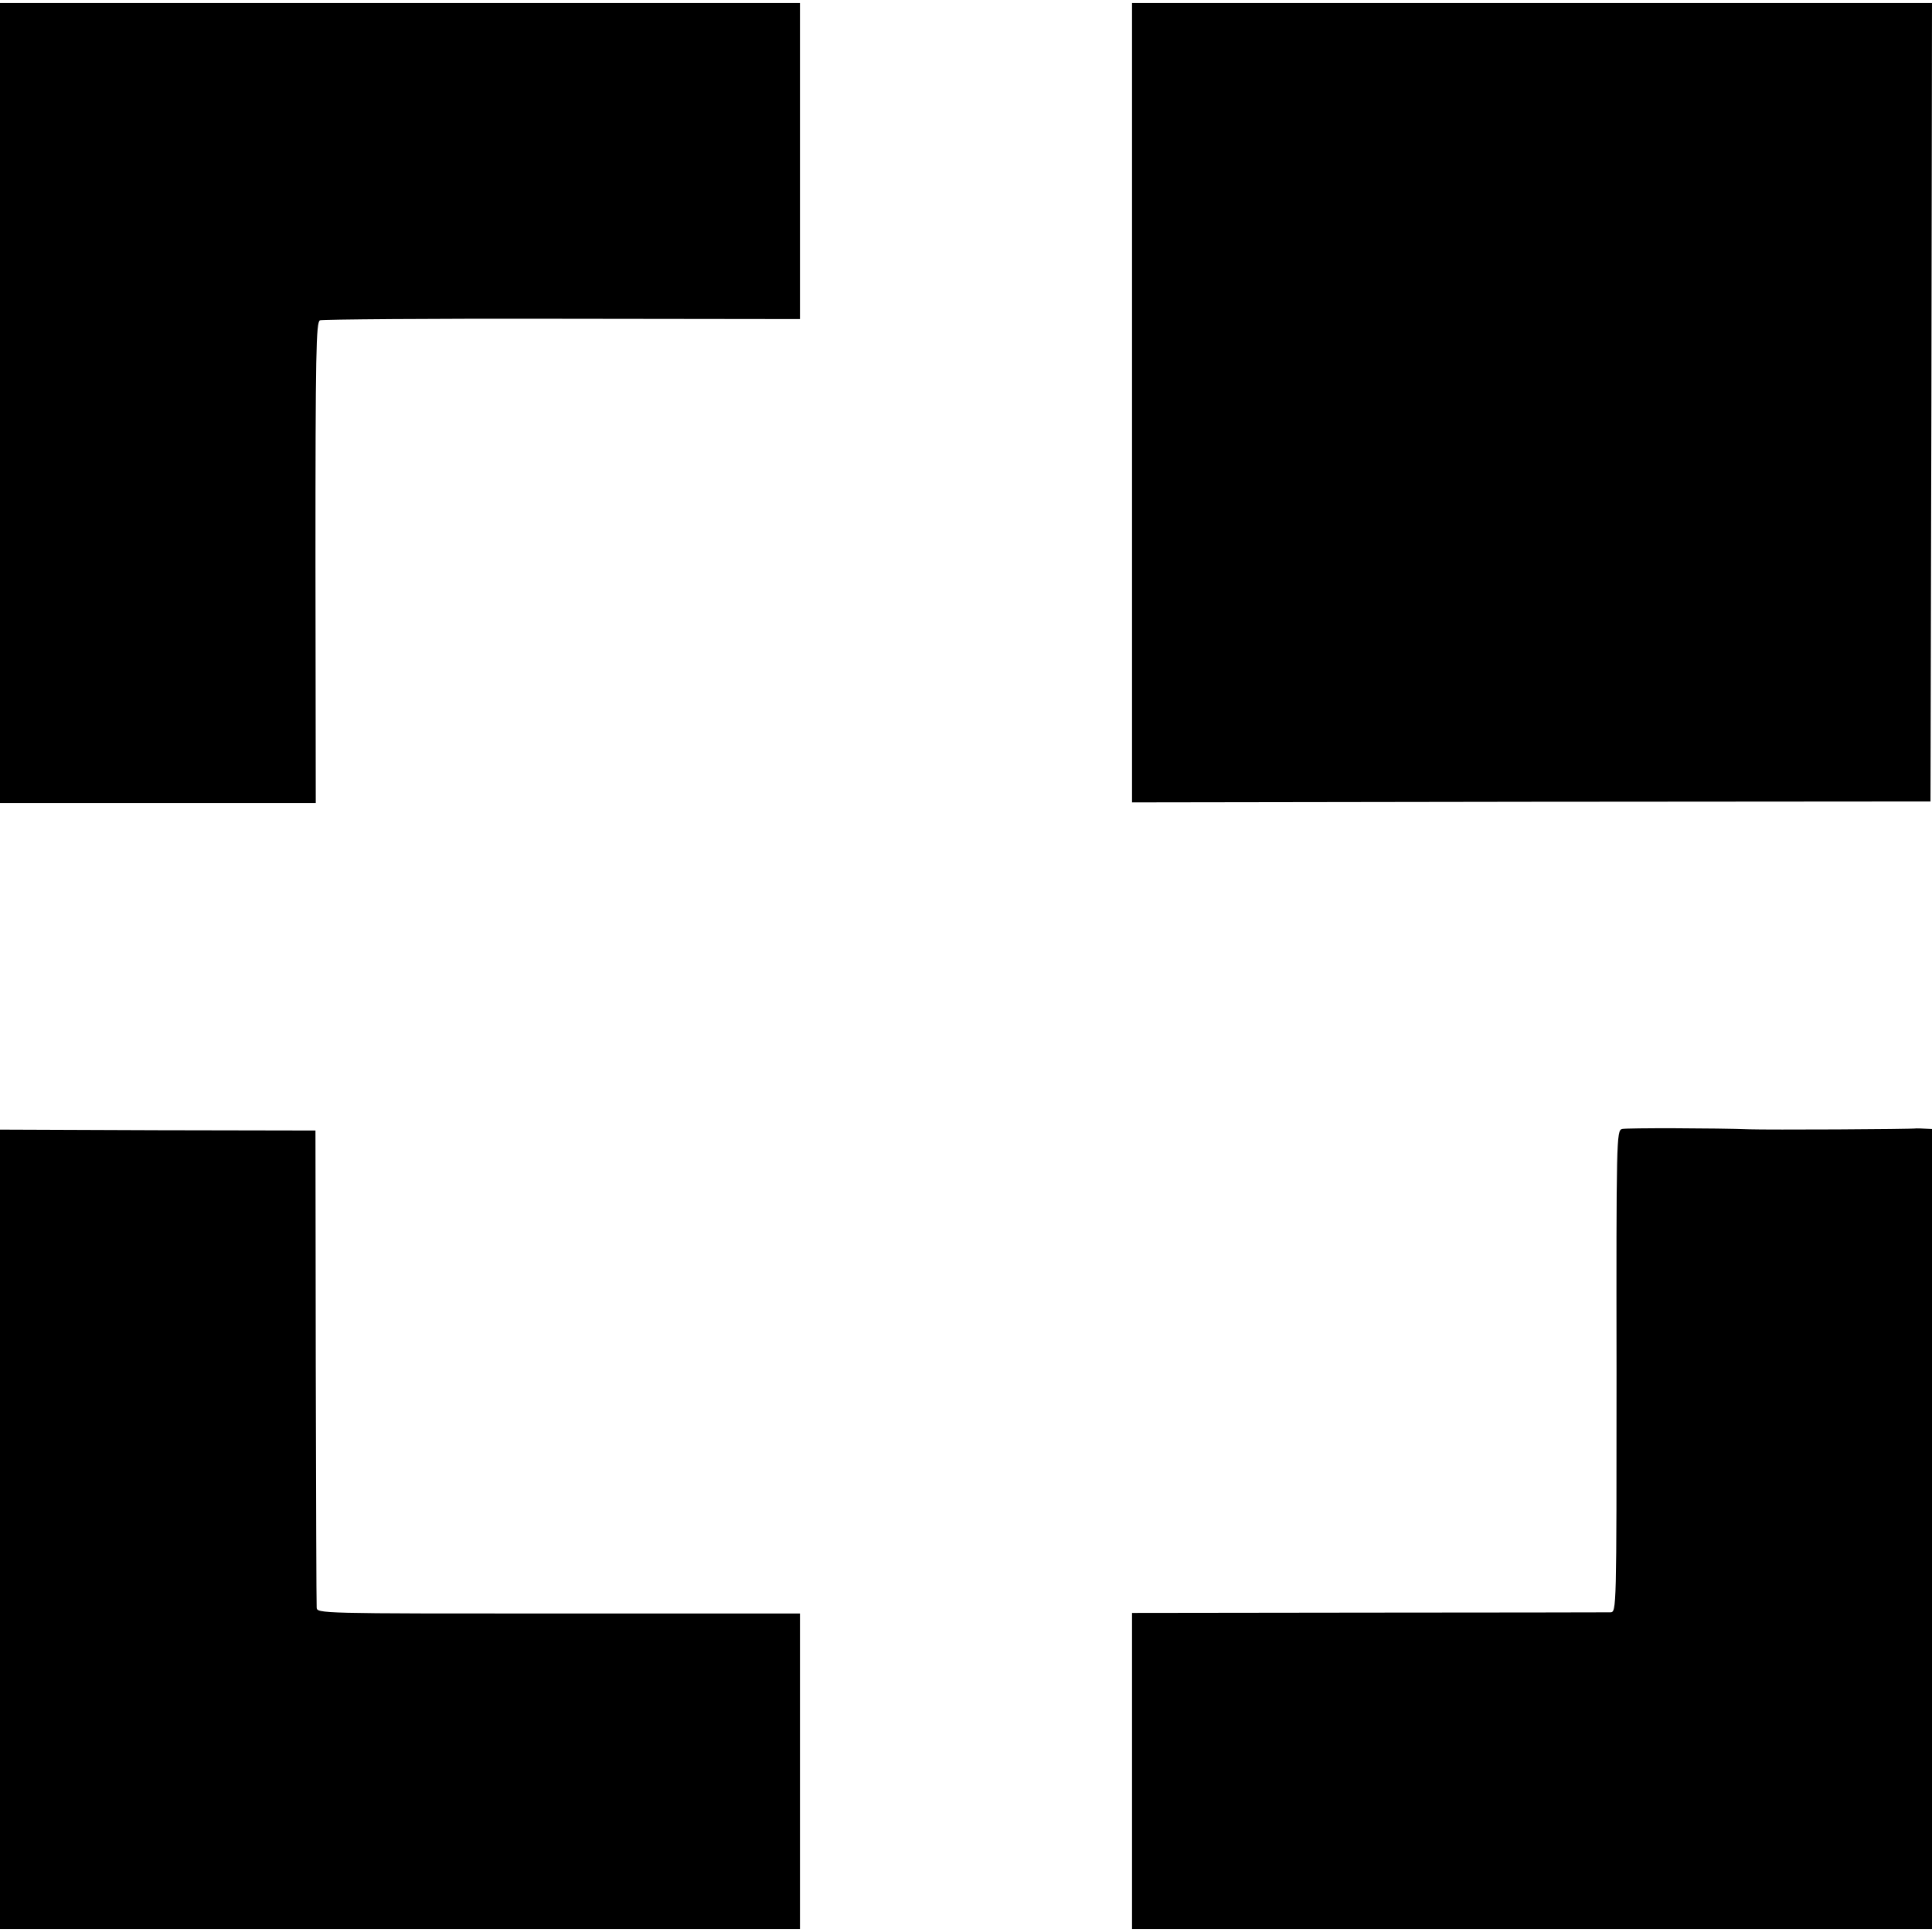
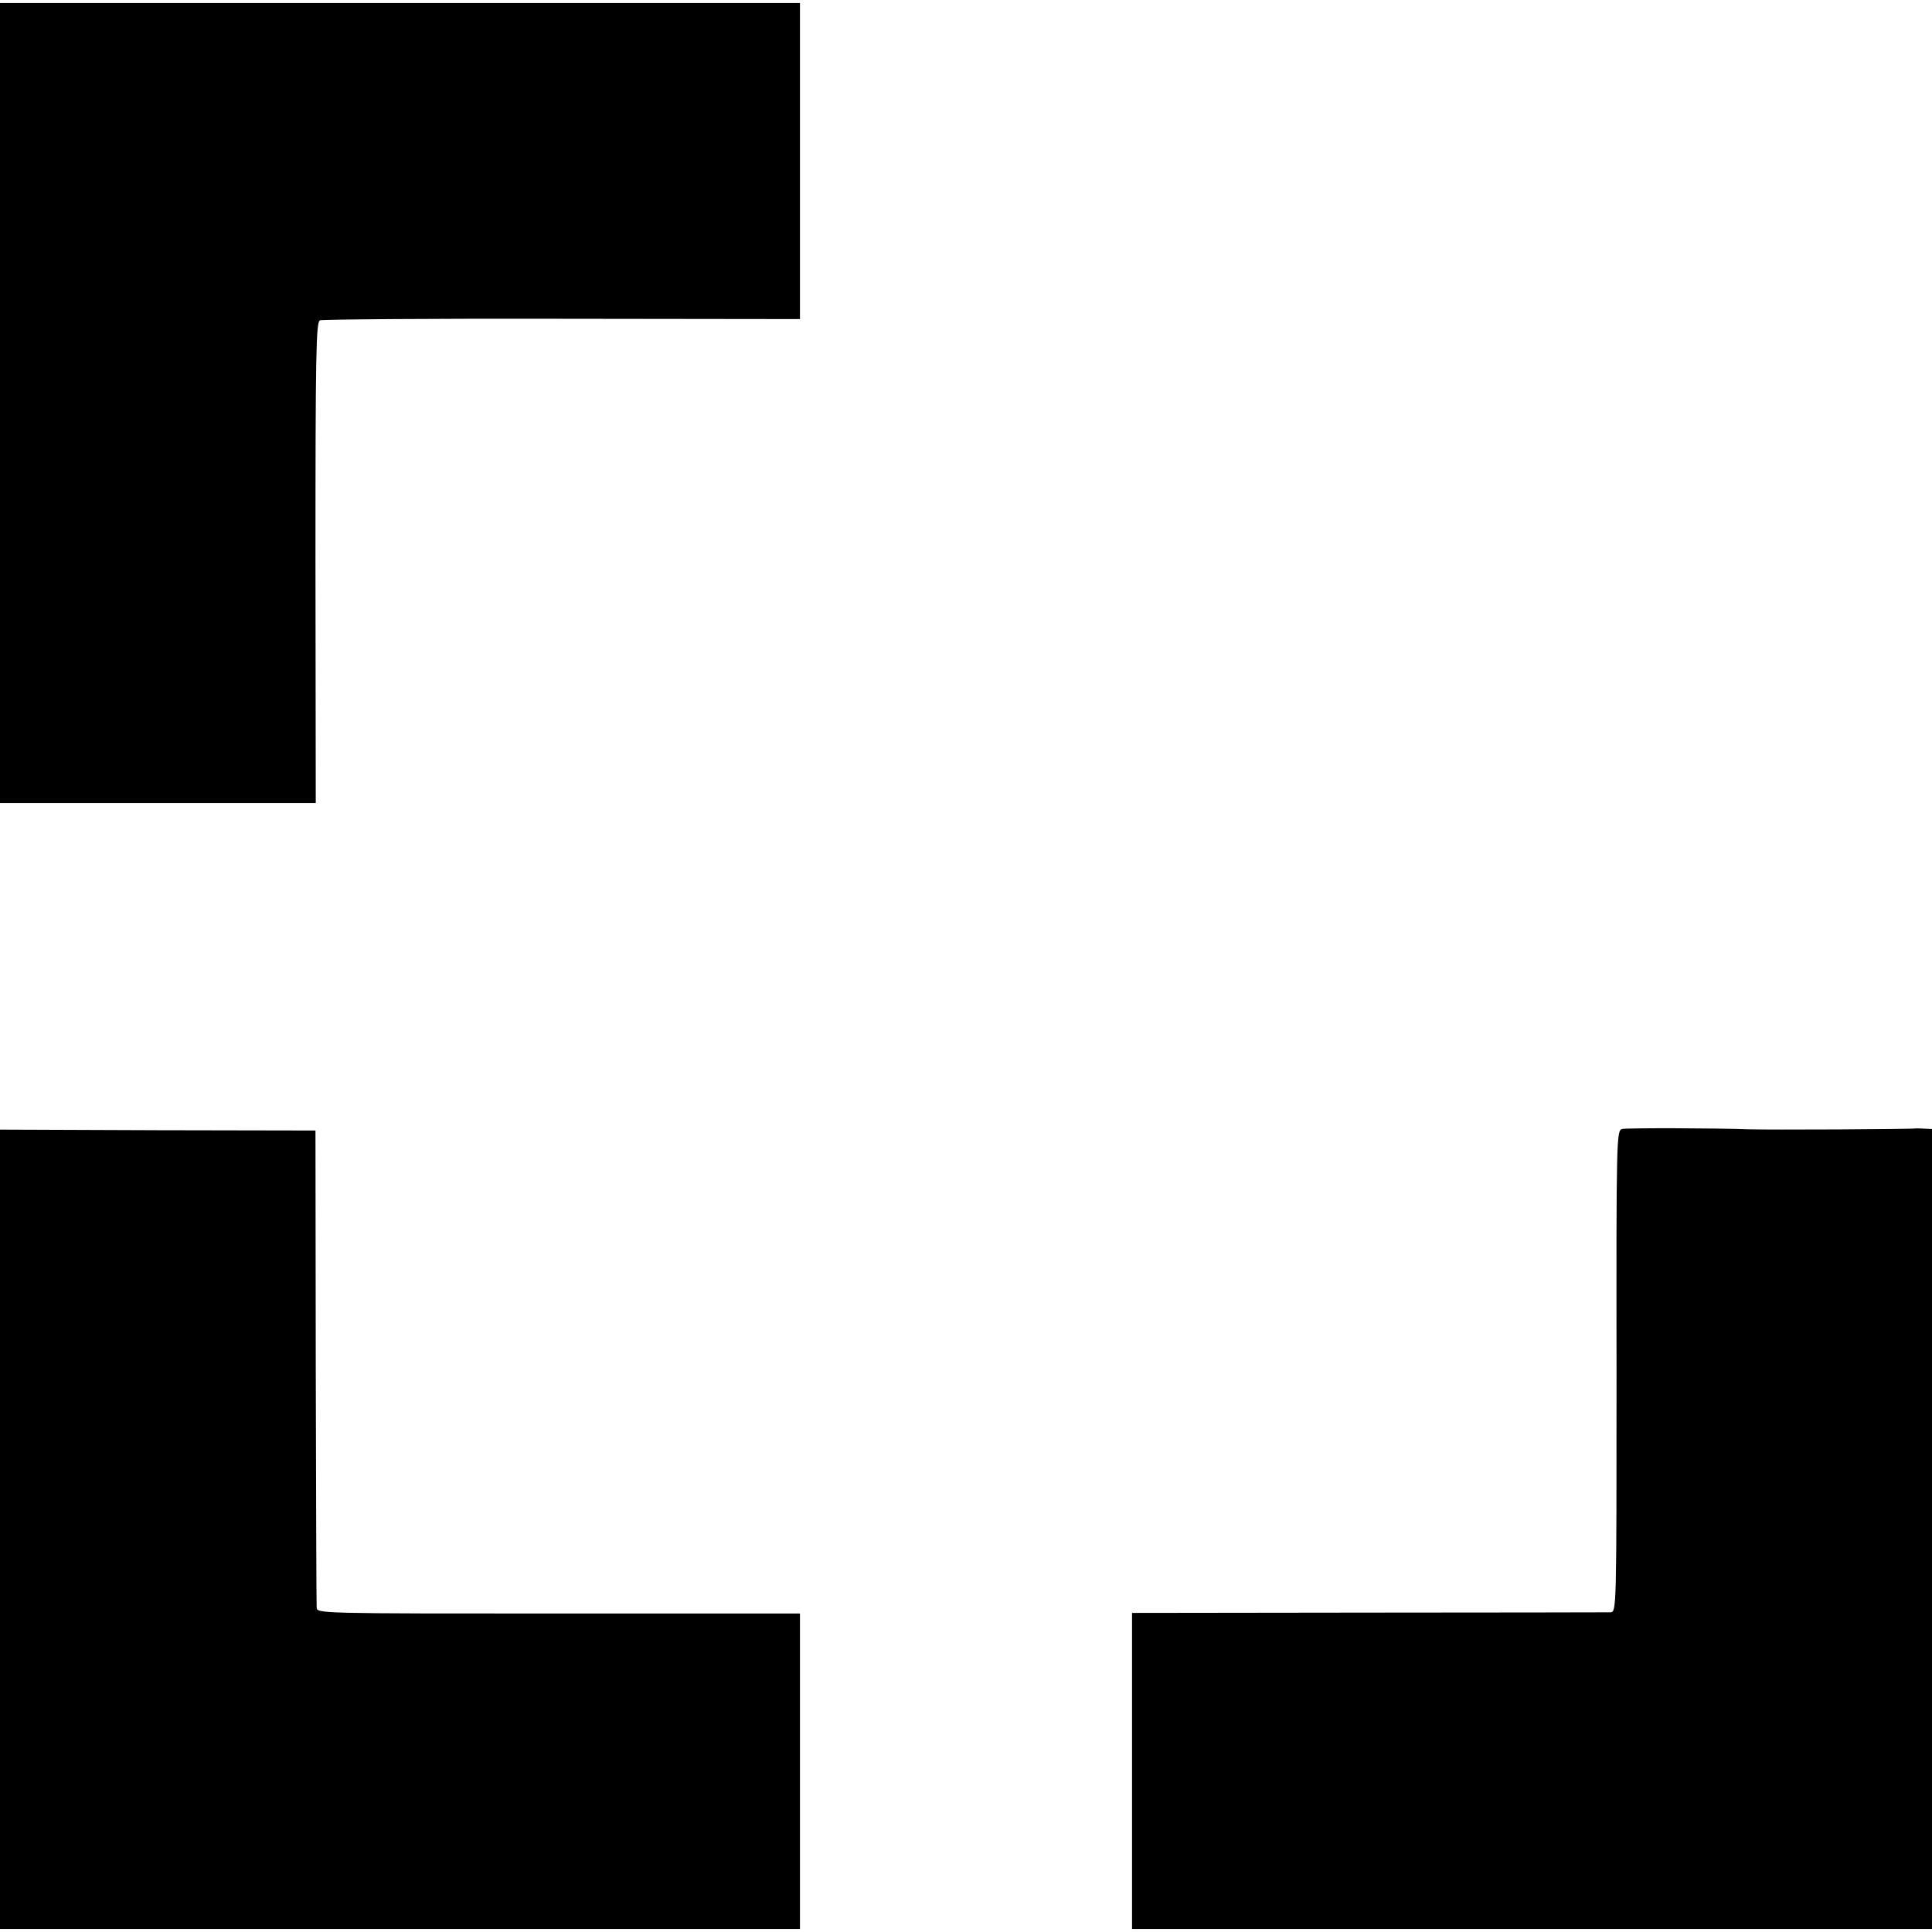
<svg xmlns="http://www.w3.org/2000/svg" version="1.0" width="640pt" height="640pt" viewBox="0 0 640 640" preserveAspectRatio="xMidYMid meet">
  <g transform="translate(0,640) scale(0.1,-0.1)" fill="#000000" stroke="none">
    <path d="M0 5065 l0 -1325 523 0 523 0 -1 796 c0 698 2 797 15 803 8 3 369 6 802 5 l788 -1 0 524 0 523 -1325 0 -1325 0 0 -1325z" />
-     <path d="M3750 5066 l0 -1324 1323 2 1322 1 3 1323 2 1322 -1325 0 -1325 0 0 -1324z" />
    <path d="M5373 2660 c-18 -5 -19 -35 -18 -802 0 -791 0 -798 -20 -799 -11 0 -372 -1 -802 -1 l-783 -1 0 -523 0 -524 1325 0 1325 0 0 1325 0 1325 -22 1 c-13 1 -26 1 -29 1 -22 -3 -494 -5 -554 -3 -105 4 -408 5 -422 1z" />
    <path d="M0 1334 l0 -1324 1325 0 1325 0 0 523 0 522 -800 0 c-794 0 -800 0 -801 20 -1 11 -2 371 -3 800 l-1 780 -522 1 -523 2 0 -1324z" />
  </g>
</svg>